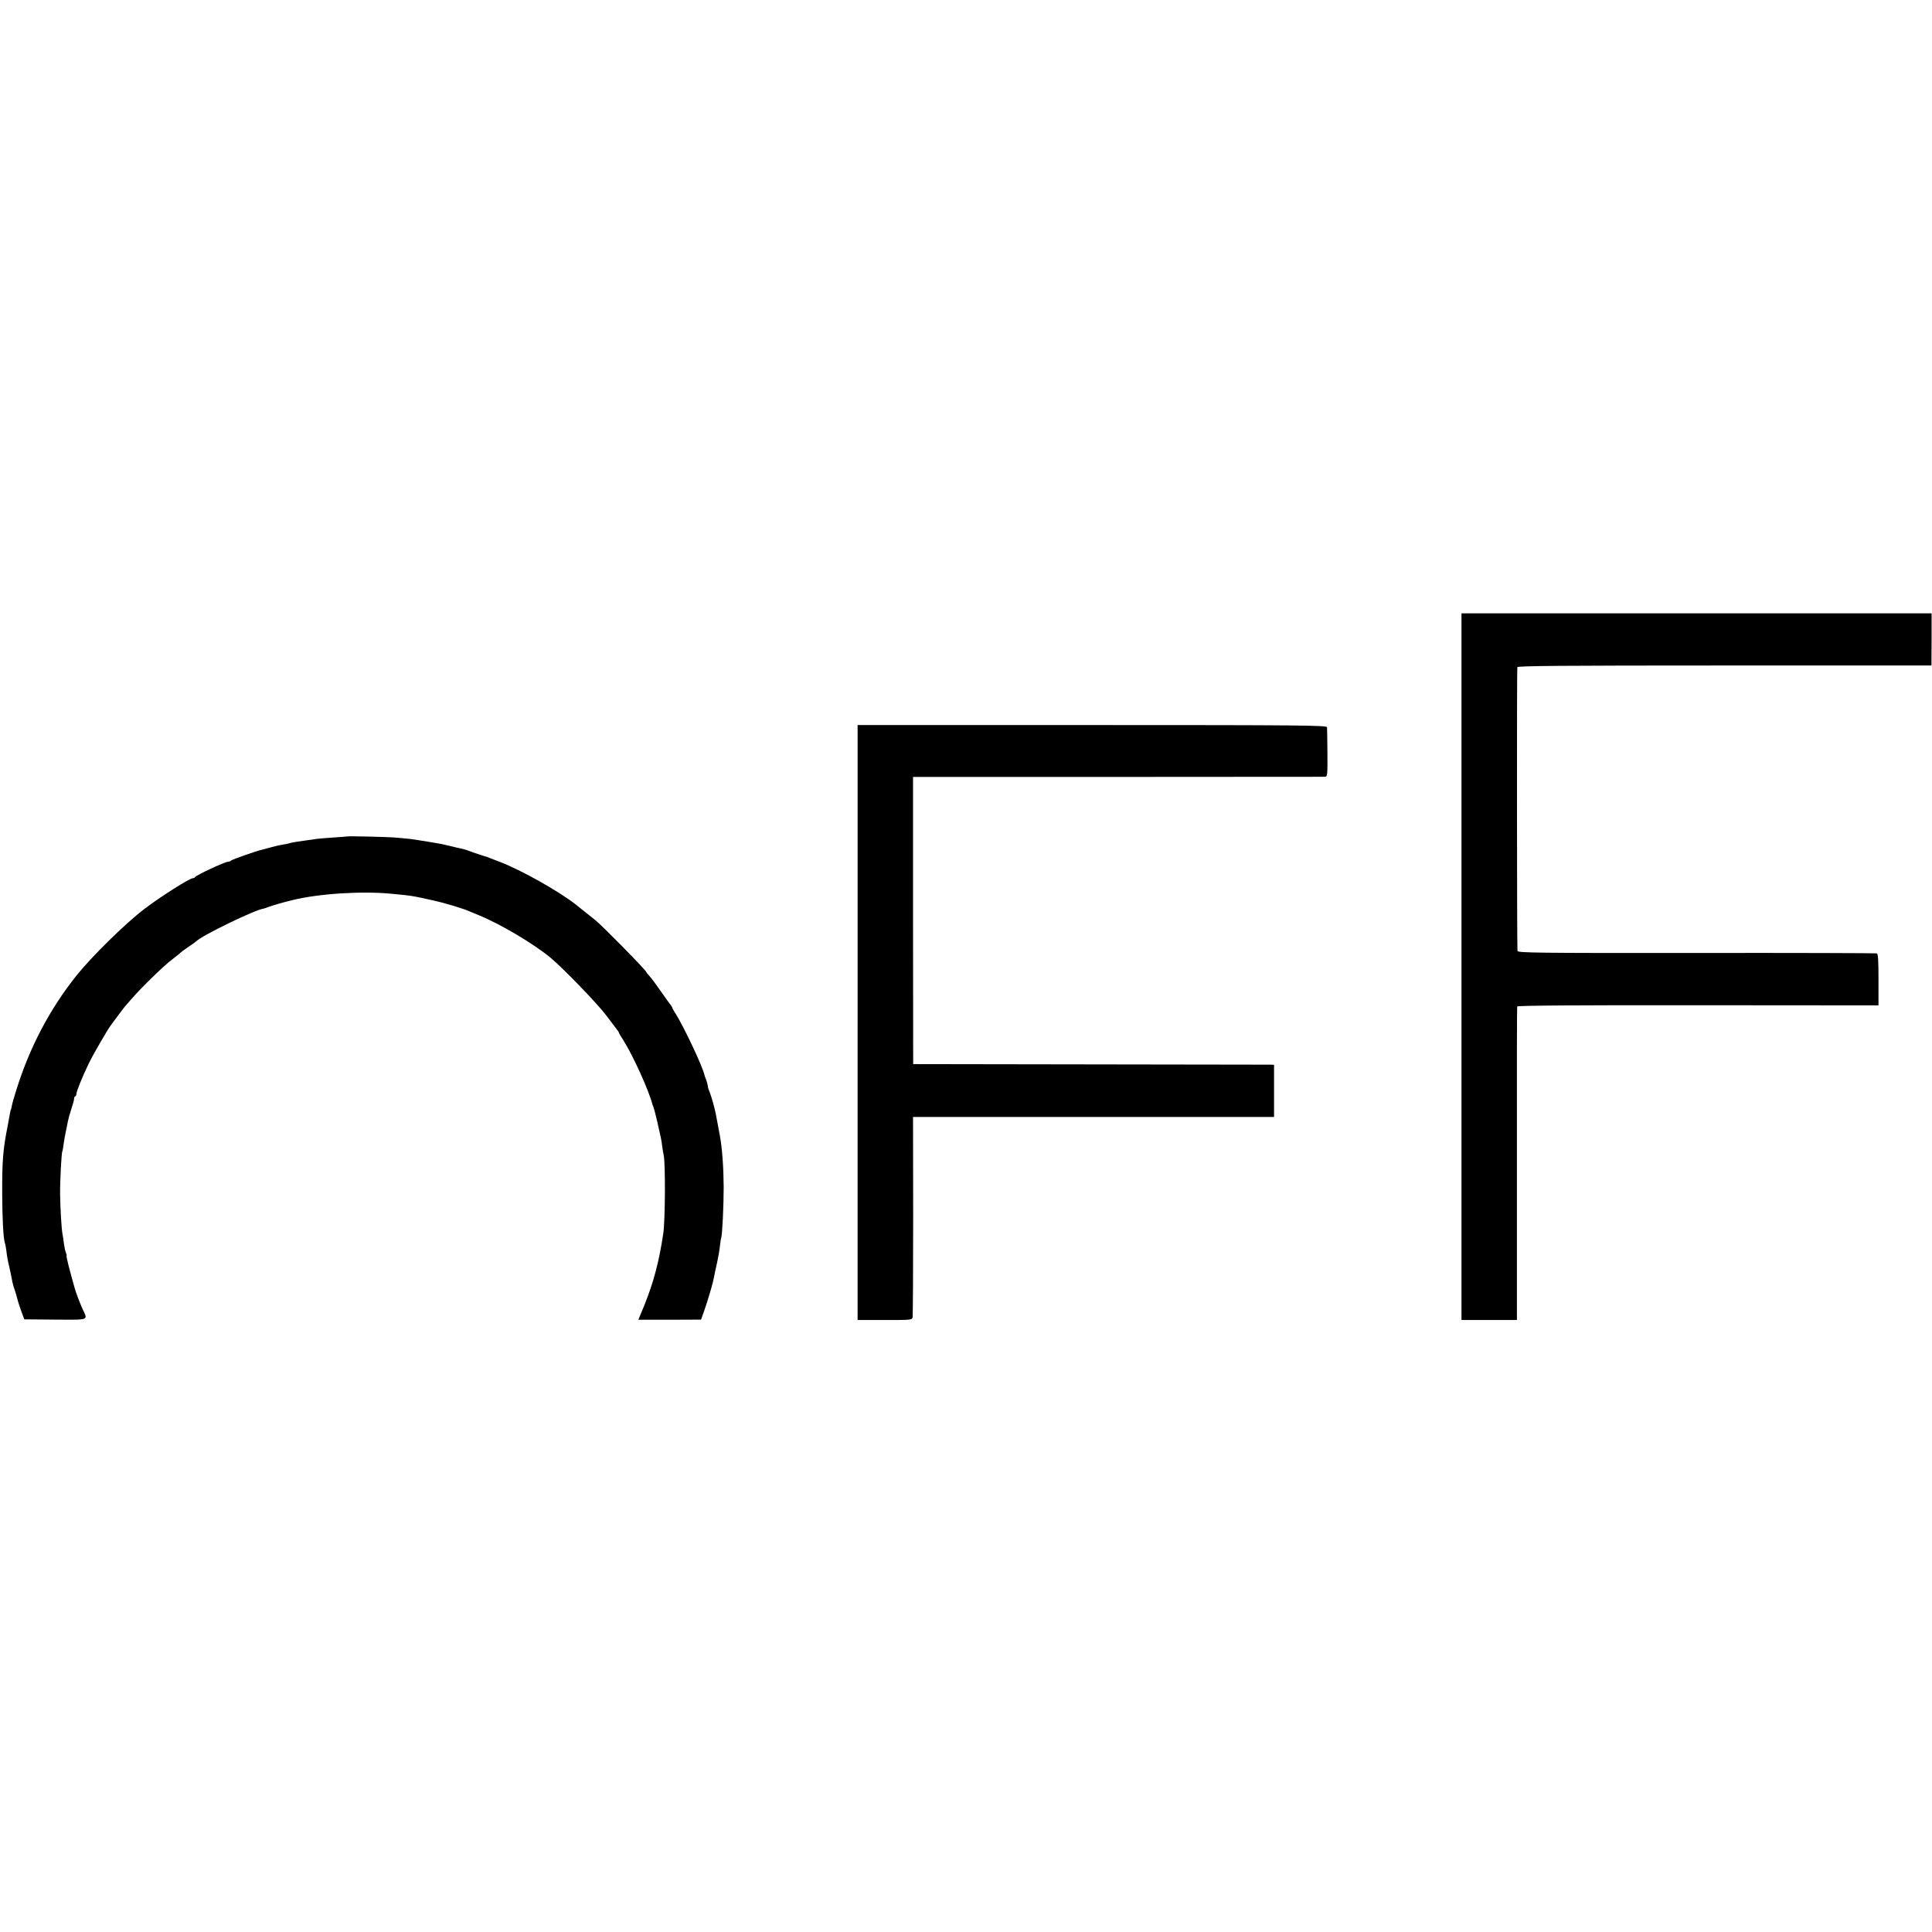
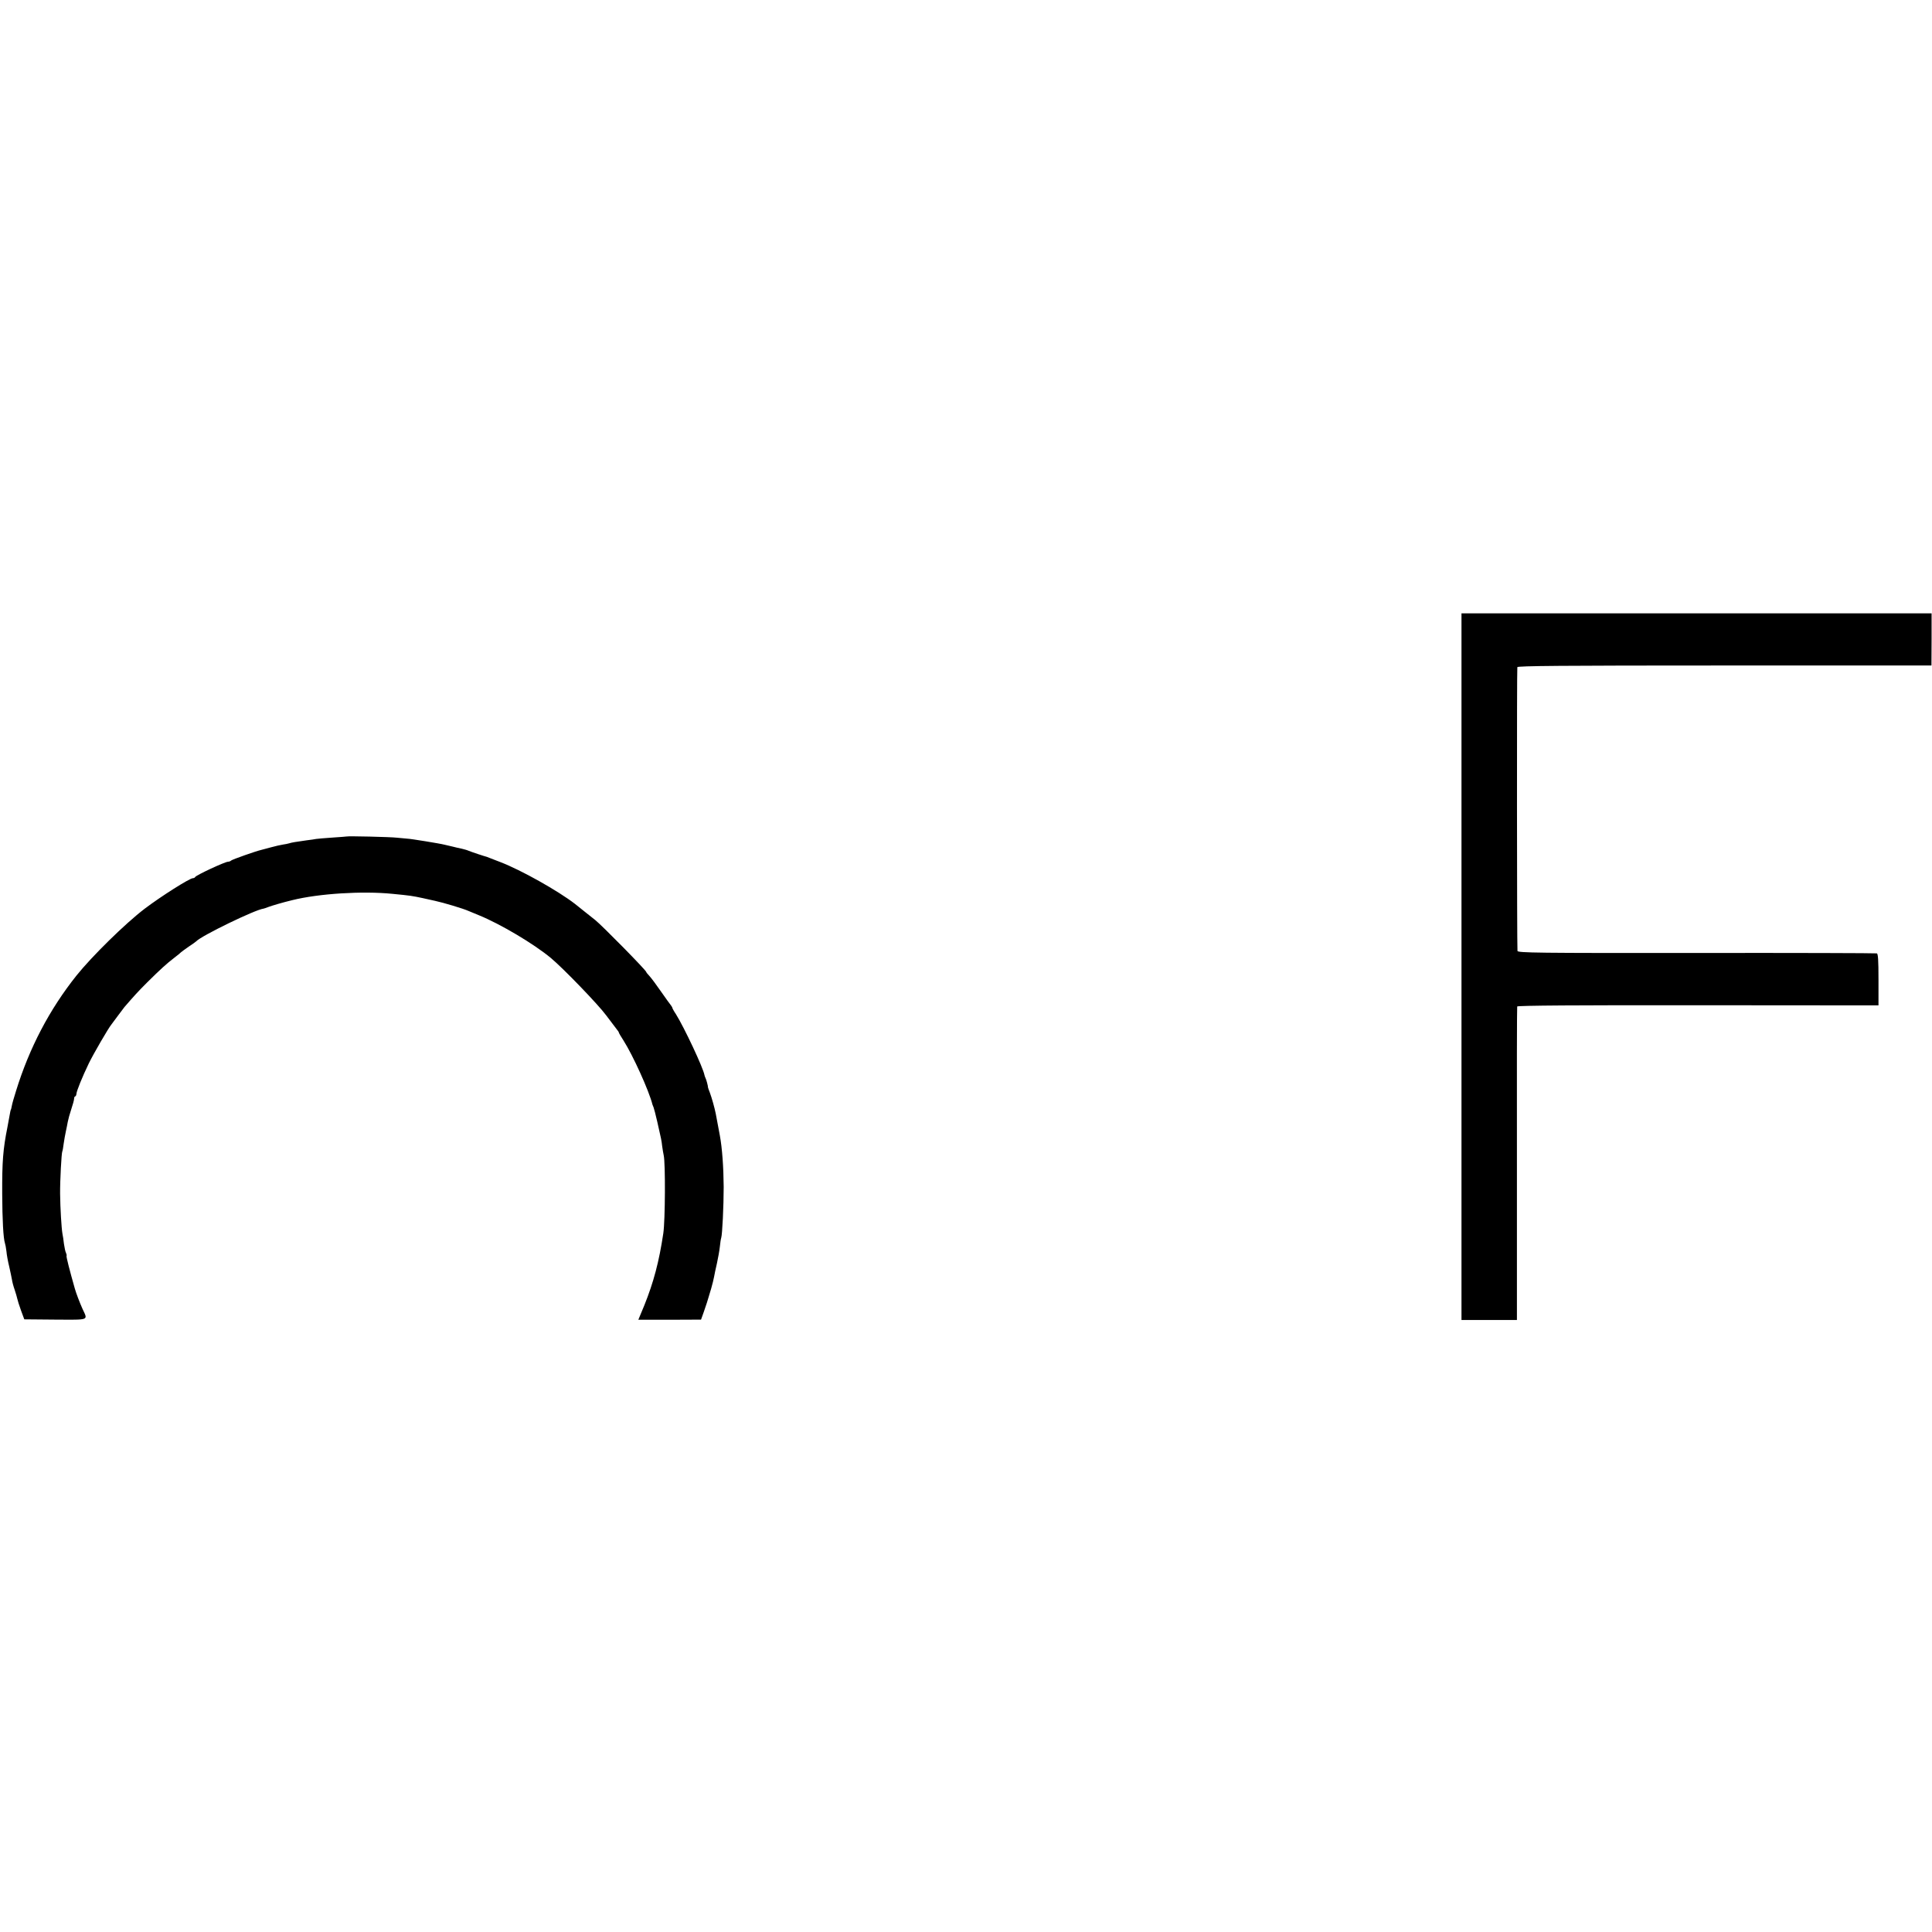
<svg xmlns="http://www.w3.org/2000/svg" version="1.0" width="1408pt" height="1408pt" viewBox="0 0 1408 1408" preserveAspectRatio="xMidYMid meet">
  <g transform="translate(0,1408) scale(0.1,-0.1)" fill="#000000" stroke="none">
    <path d="M10651 7035 l0 -2575 202 0 202 0 0 1138 c-1 625 0 1142 2 1147 2 7 450 10 1318 9 l1315 -1 0 188 c0 141 -3 188 -12 191 -7 2 -599 4 -1315 3 -1164 -1 -1303 1 -1304 15 -4 45 -5 2057 -1 2068 3 9 314 12 1511 12 l1507 0 1 190 0 190 -1713 0 -1713 0 0 -2575z" />
-     <path d="M6250 6628 l0 -2168 199 0 c198 0 199 0 202 23 2 12 4 345 4 740 l-1 717 1316 0 1315 0 0 190 0 190 -25 1 c-14 0 -605 1 -1315 2 l-1290 2 -1 1046 0 1047 1490 0 c820 1 1500 1 1511 1 19 1 20 7 19 174 -1 94 -2 179 -3 187 -1 14 -182 16 -1711 16 l-1710 0 0 -2168z" />
-     <path d="M2527 7984 c-1 -1 -47 -4 -103 -8 -55 -4 -109 -8 -120 -10 -10 -2 -41 -7 -69 -10 -80 -11 -109 -16 -128 -22 -10 -3 -30 -7 -45 -9 -15 -2 -54 -11 -87 -20 -33 -9 -67 -18 -75 -20 -35 -8 -206 -68 -215 -76 -5 -5 -15 -9 -23 -9 -22 0 -235 -99 -240 -112 -2 -4 -9 -8 -16 -8 -24 0 -232 -132 -351 -222 -142 -108 -386 -348 -498 -488 -196 -246 -343 -526 -440 -840 -15 -47 -29 -96 -31 -110 -3 -14 -5 -26 -7 -27 -2 -4 -4 -12 -13 -63 -5 -25 -10 -54 -12 -65 -32 -160 -39 -250 -38 -485 1 -190 8 -324 20 -360 3 -8 8 -35 11 -60 2 -25 11 -74 20 -110 8 -36 17 -78 20 -95 2 -16 11 -50 20 -75 8 -25 17 -54 19 -65 2 -11 14 -49 27 -85 l24 -65 226 -2 c254 -1 238 -8 198 79 -19 42 -47 115 -56 148 -37 130 -64 235 -60 238 2 3 0 12 -4 21 -5 9 -11 39 -15 66 -3 28 -8 61 -11 74 -7 39 -16 188 -17 291 -1 95 10 298 16 309 2 3 7 29 10 56 4 28 11 68 16 90 5 22 11 54 14 70 3 17 14 57 25 90 11 33 21 68 21 78 0 9 4 17 8 17 4 0 8 8 9 19 2 22 41 119 90 221 33 68 143 258 165 284 5 6 25 34 46 62 20 27 43 57 49 65 71 82 98 112 164 178 99 98 144 139 199 181 25 19 47 37 50 41 3 3 28 21 55 40 28 18 52 36 55 39 38 41 430 231 490 238 3 0 19 6 35 12 30 11 108 34 175 50 193 48 511 68 730 46 134 -13 144 -15 220 -31 41 -9 82 -18 90 -20 61 -13 208 -57 245 -74 11 -5 45 -19 75 -31 157 -64 400 -208 525 -312 89 -74 345 -339 403 -418 35 -47 70 -93 78 -103 8 -9 14 -19 14 -22 0 -3 15 -29 34 -58 68 -107 186 -366 211 -467 1 -3 5 -12 8 -20 3 -8 16 -55 27 -105 29 -127 31 -135 36 -180 3 -22 8 -51 11 -65 13 -56 11 -475 -3 -568 -31 -208 -71 -357 -138 -524 l-44 -106 228 0 229 1 20 56 c17 49 32 95 36 111 1 3 9 30 18 60 9 30 18 69 21 85 3 17 12 61 21 99 8 37 18 91 21 120 3 28 7 57 10 65 8 24 18 233 18 371 -1 142 -11 284 -28 375 -2 11 -9 47 -15 80 -6 33 -13 69 -15 80 -9 44 -28 112 -42 150 -9 22 -15 41 -15 43 2 4 -12 57 -18 67 -3 6 -6 15 -7 20 -10 55 -148 348 -208 444 -15 22 -26 43 -26 46 0 3 -5 11 -10 18 -6 7 -38 51 -72 100 -33 48 -71 99 -84 113 -13 14 -24 27 -24 30 0 12 -322 339 -372 379 -7 6 -40 32 -73 58 -33 27 -67 54 -75 60 -123 95 -393 247 -545 305 -27 10 -59 23 -70 27 -11 5 -22 9 -25 10 -18 4 -119 38 -135 45 -11 5 -33 11 -50 15 -16 3 -46 10 -65 15 -19 4 -46 11 -60 14 -34 9 -251 44 -270 44 -8 1 -42 4 -75 7 -50 6 -363 13 -368 9z" />
+     <path d="M2527 7984 c-1 -1 -47 -4 -103 -8 -55 -4 -109 -8 -120 -10 -10 -2 -41 -7 -69 -10 -80 -11 -109 -16 -128 -22 -10 -3 -30 -7 -45 -9 -15 -2 -54 -11 -87 -20 -33 -9 -67 -18 -75 -20 -35 -8 -206 -68 -215 -76 -5 -5 -15 -9 -23 -9 -22 0 -235 -99 -240 -112 -2 -4 -9 -8 -16 -8 -24 0 -232 -132 -351 -222 -142 -108 -386 -348 -498 -488 -196 -246 -343 -526 -440 -840 -15 -47 -29 -96 -31 -110 -3 -14 -5 -26 -7 -27 -2 -4 -4 -12 -13 -63 -5 -25 -10 -54 -12 -65 -32 -160 -39 -250 -38 -485 1 -190 8 -324 20 -360 3 -8 8 -35 11 -60 2 -25 11 -74 20 -110 8 -36 17 -78 20 -95 2 -16 11 -50 20 -75 8 -25 17 -54 19 -65 2 -11 14 -49 27 -85 l24 -65 226 -2 c254 -1 238 -8 198 79 -19 42 -47 115 -56 148 -37 130 -64 235 -60 238 2 3 0 12 -4 21 -5 9 -11 39 -15 66 -3 28 -8 61 -11 74 -7 39 -16 188 -17 291 -1 95 10 298 16 309 2 3 7 29 10 56 4 28 11 68 16 90 5 22 11 54 14 70 3 17 14 57 25 90 11 33 21 68 21 78 0 9 4 17 8 17 4 0 8 8 9 19 2 22 41 119 90 221 33 68 143 258 165 284 5 6 25 34 46 62 20 27 43 57 49 65 71 82 98 112 164 178 99 98 144 139 199 181 25 19 47 37 50 41 3 3 28 21 55 40 28 18 52 36 55 39 38 41 430 231 490 238 3 0 19 6 35 12 30 11 108 34 175 50 193 48 511 68 730 46 134 -13 144 -15 220 -31 41 -9 82 -18 90 -20 61 -13 208 -57 245 -74 11 -5 45 -19 75 -31 157 -64 400 -208 525 -312 89 -74 345 -339 403 -418 35 -47 70 -93 78 -103 8 -9 14 -19 14 -22 0 -3 15 -29 34 -58 68 -107 186 -366 211 -467 1 -3 5 -12 8 -20 3 -8 16 -55 27 -105 29 -127 31 -135 36 -180 3 -22 8 -51 11 -65 13 -56 11 -475 -3 -568 -31 -208 -71 -357 -138 -524 l-44 -106 228 0 229 1 20 56 c17 49 32 95 36 111 1 3 9 30 18 60 9 30 18 69 21 85 3 17 12 61 21 99 8 37 18 91 21 120 3 28 7 57 10 65 8 24 18 233 18 371 -1 142 -11 284 -28 375 -2 11 -9 47 -15 80 -6 33 -13 69 -15 80 -9 44 -28 112 -42 150 -9 22 -15 41 -15 43 2 4 -12 57 -18 67 -3 6 -6 15 -7 20 -10 55 -148 348 -208 444 -15 22 -26 43 -26 46 0 3 -5 11 -10 18 -6 7 -38 51 -72 100 -33 48 -71 99 -84 113 -13 14 -24 27 -24 30 0 12 -322 339 -372 379 -7 6 -40 32 -73 58 -33 27 -67 54 -75 60 -123 95 -393 247 -545 305 -27 10 -59 23 -70 27 -11 5 -22 9 -25 10 -18 4 -119 38 -135 45 -11 5 -33 11 -50 15 -16 3 -46 10 -65 15 -19 4 -46 11 -60 14 -34 9 -251 44 -270 44 -8 1 -42 4 -75 7 -50 6 -363 13 -368 9" />
  </g>
</svg>